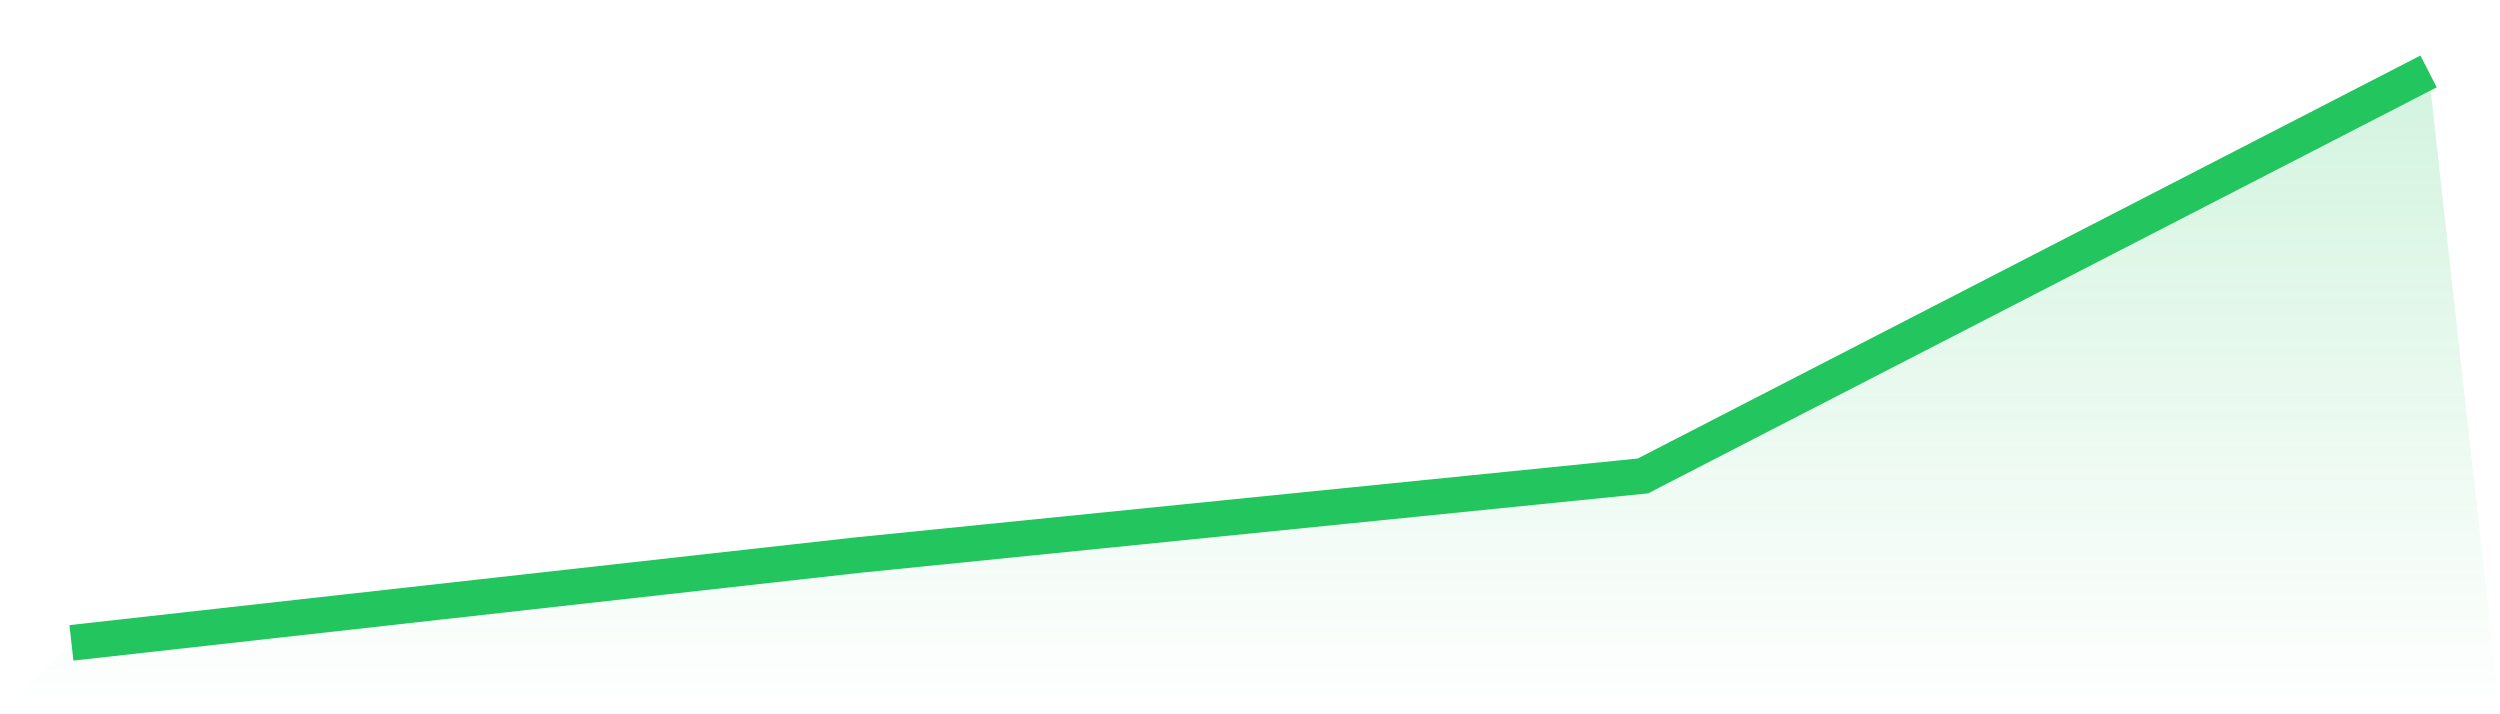
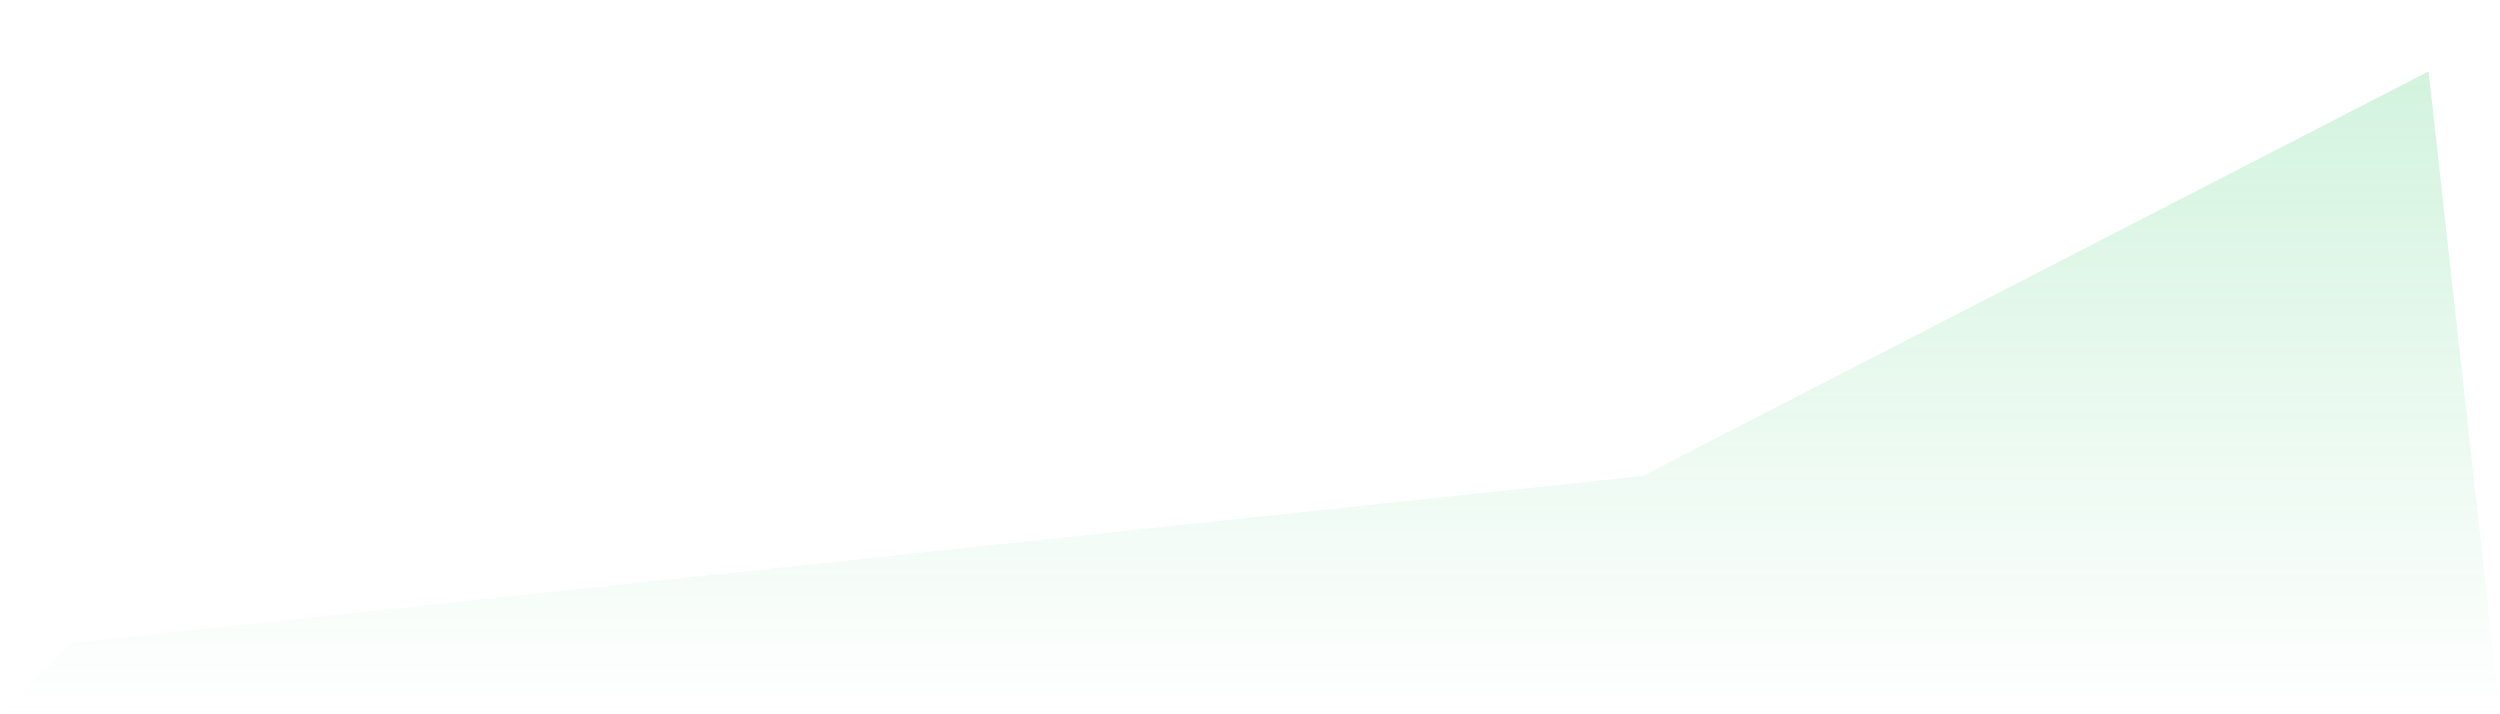
<svg xmlns="http://www.w3.org/2000/svg" viewBox="0 0 140 40">
  <defs>
    <linearGradient id="gradient" x1="0" x2="0" y1="0" y2="1">
      <stop offset="0%" stop-color="#22c55e" stop-opacity="0.2" />
      <stop offset="100%" stop-color="#22c55e" stop-opacity="0" />
    </linearGradient>
  </defs>
-   <path d="M4,36 L4,36 L48,31.089 L92,26.653 L136,4 L140,40 L0,40 z" fill="url(#gradient)" />
-   <path d="M4,36 L4,36 L48,31.089 L92,26.653 L136,4" fill="none" stroke="#22c55e" stroke-width="2" />
+   <path d="M4,36 L4,36 L92,26.653 L136,4 L140,40 L0,40 z" fill="url(#gradient)" />
</svg>